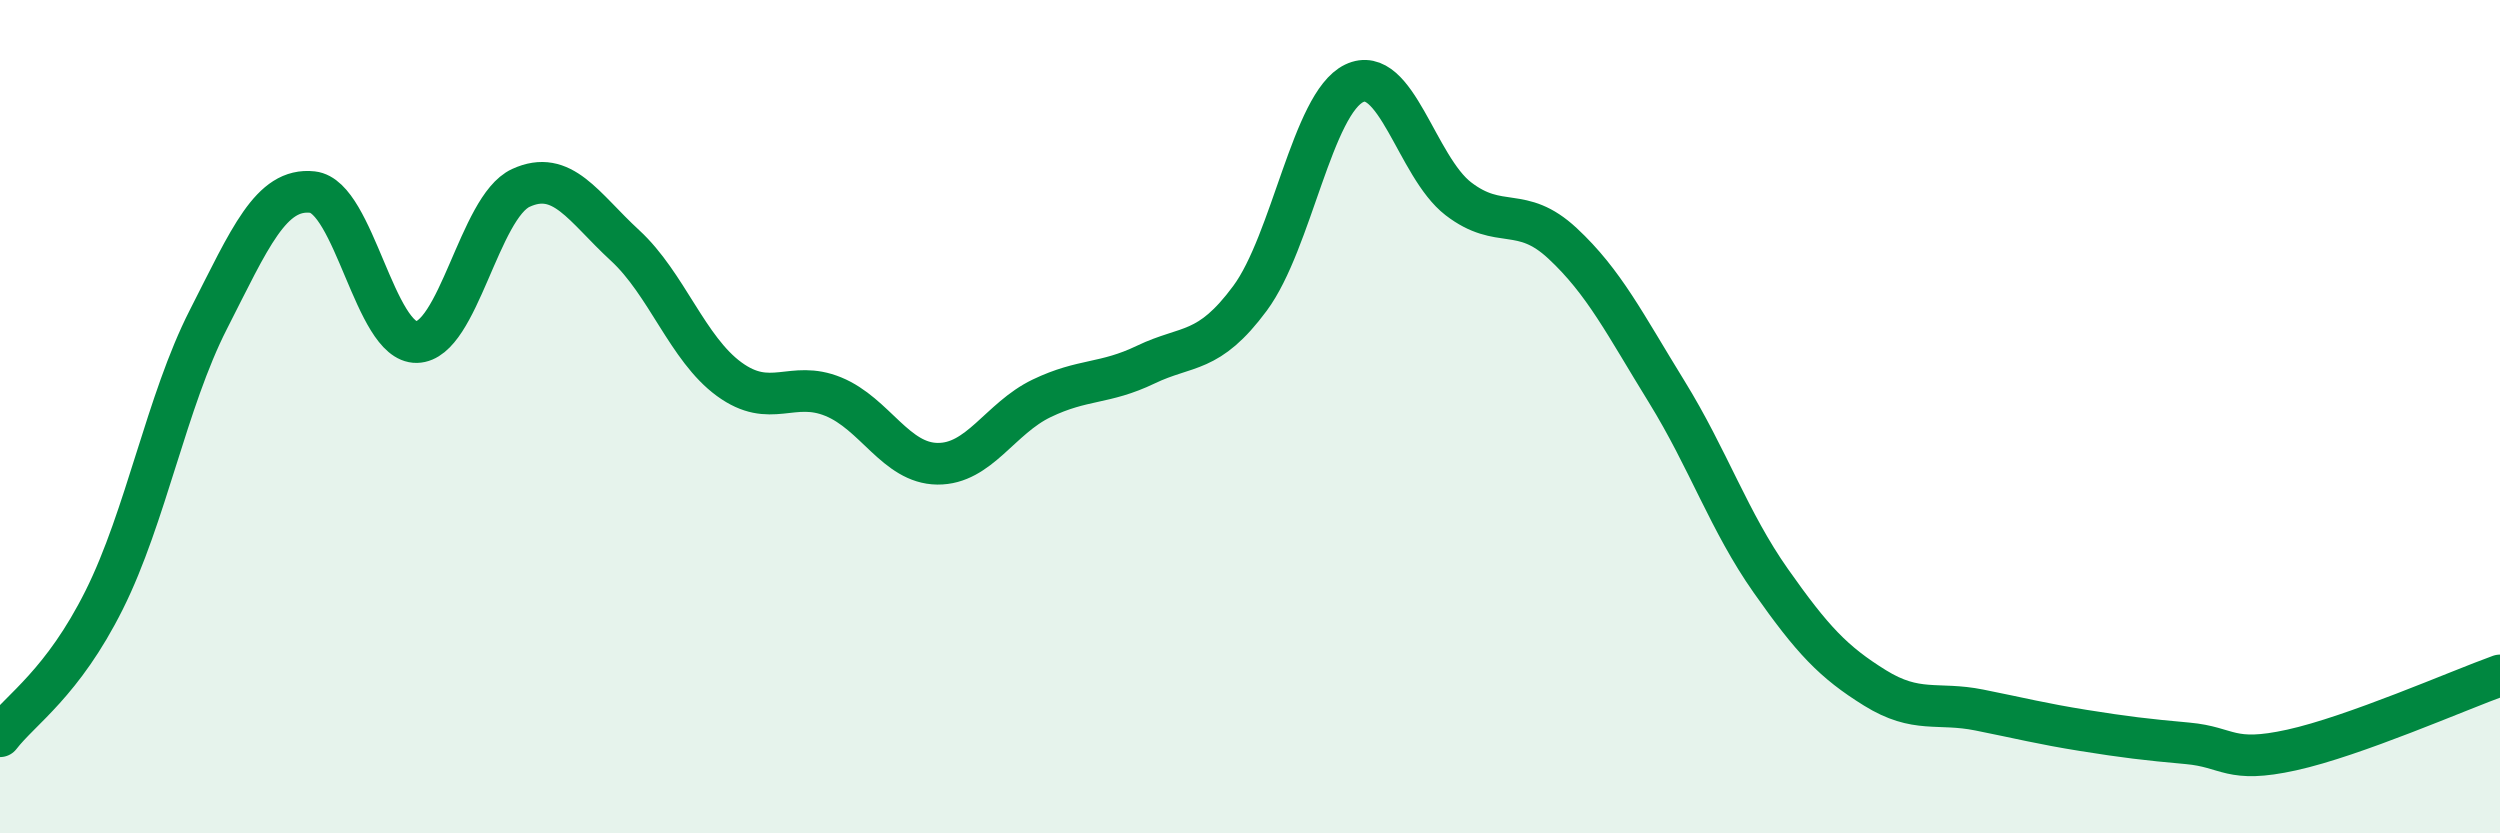
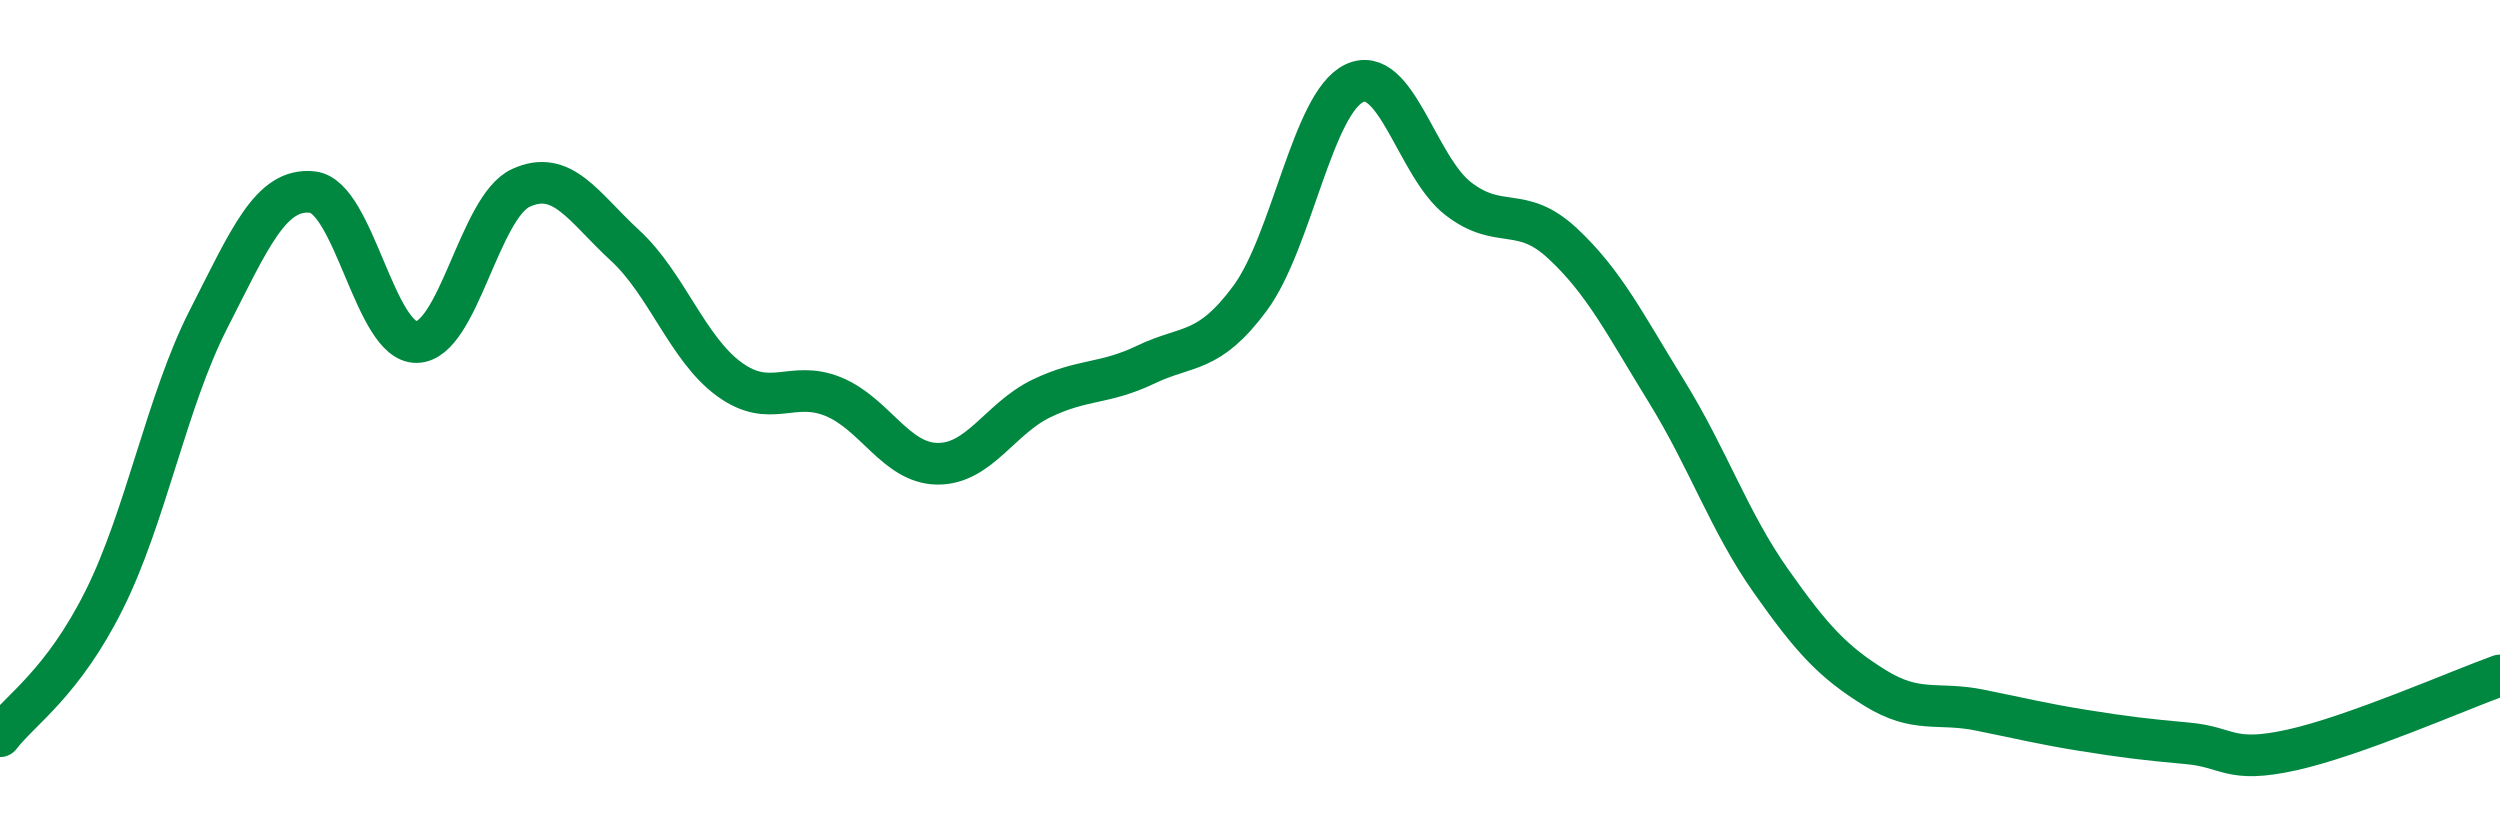
<svg xmlns="http://www.w3.org/2000/svg" width="60" height="20" viewBox="0 0 60 20">
-   <path d="M 0,17.67 C 0.5,17.02 1.5,16.4 2.5,14.4 C 3.5,12.4 4,9.63 5,7.67 C 6,5.71 6.5,4.5 7.5,4.61 C 8.5,4.72 9,8.23 10,8.21 C 11,8.19 11.5,4.97 12.5,4.51 C 13.5,4.05 14,4.97 15,5.89 C 16,6.81 16.5,8.37 17.5,9.1 C 18.5,9.83 19,9.11 20,9.52 C 21,9.93 21.5,11.12 22.5,11.13 C 23.5,11.14 24,10.04 25,9.56 C 26,9.08 26.5,9.23 27.5,8.75 C 28.5,8.27 29,8.51 30,7.16 C 31,5.81 31.5,2.48 32.5,2 C 33.5,1.52 34,4 35,4.77 C 36,5.54 36.5,4.91 37.5,5.84 C 38.5,6.77 39,7.78 40,9.4 C 41,11.02 41.5,12.52 42.5,13.94 C 43.5,15.36 44,15.89 45,16.51 C 46,17.13 46.5,16.84 47.5,17.04 C 48.5,17.24 49,17.37 50,17.53 C 51,17.69 51.5,17.75 52.5,17.84 C 53.5,17.93 53.5,18.33 55,18 C 56.5,17.67 59,16.57 60,16.21L60 20L0 20Z" fill="#008740" opacity="0.1" stroke-linecap="round" stroke-linejoin="round" />
  <path d="M 0,17.67 C 0.5,17.02 1.5,16.4 2.5,14.4 C 3.5,12.4 4,9.63 5,7.67 C 6,5.71 6.5,4.5 7.5,4.61 C 8.5,4.72 9,8.23 10,8.21 C 11,8.19 11.5,4.97 12.5,4.51 C 13.5,4.05 14,4.97 15,5.89 C 16,6.81 16.5,8.37 17.5,9.1 C 18.5,9.83 19,9.11 20,9.52 C 21,9.93 21.5,11.12 22.5,11.13 C 23.5,11.14 24,10.04 25,9.56 C 26,9.08 26.5,9.23 27.5,8.75 C 28.5,8.27 29,8.51 30,7.16 C 31,5.81 31.5,2.48 32.5,2 C 33.5,1.52 34,4 35,4.77 C 36,5.54 36.5,4.91 37.5,5.84 C 38.5,6.77 39,7.78 40,9.4 C 41,11.02 41.5,12.52 42.5,13.94 C 43.5,15.36 44,15.89 45,16.51 C 46,17.13 46.5,16.84 47.5,17.04 C 48.5,17.24 49,17.37 50,17.53 C 51,17.69 51.5,17.75 52.5,17.84 C 53.5,17.93 53.5,18.33 55,18 C 56.5,17.67 59,16.57 60,16.21" stroke="#008740" stroke-width="1" fill="none" stroke-linecap="round" stroke-linejoin="round" />
</svg>